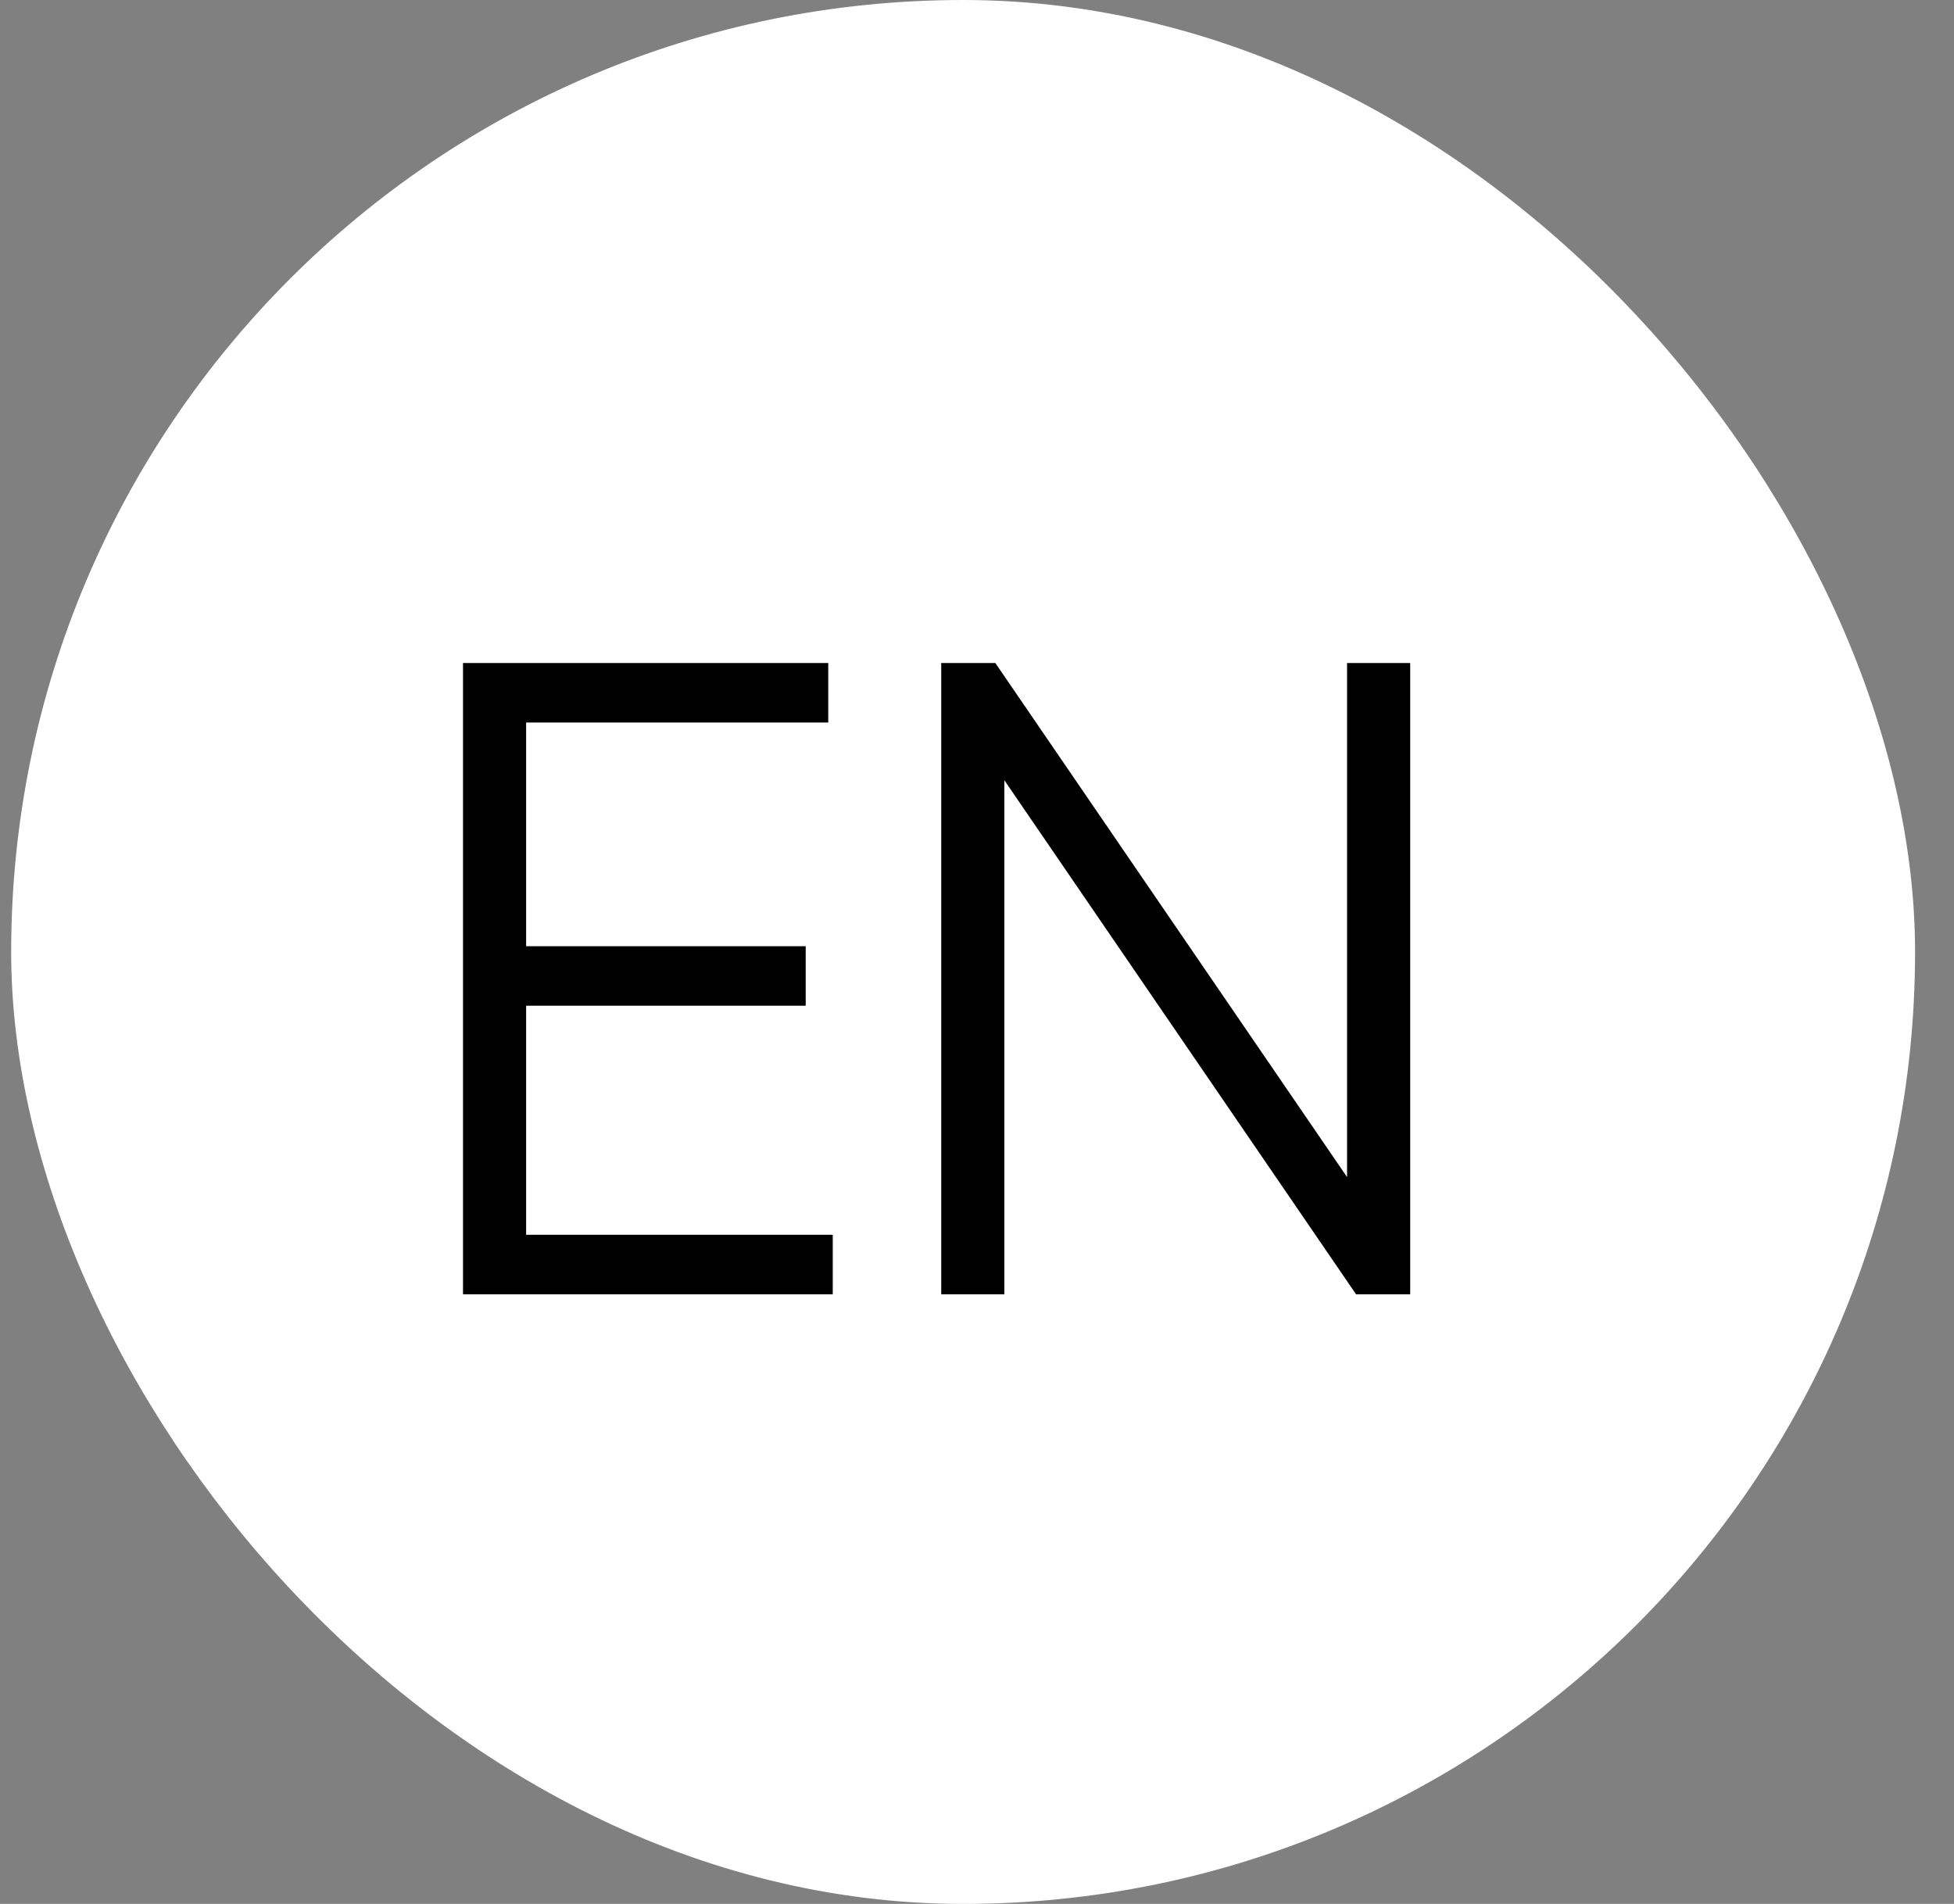
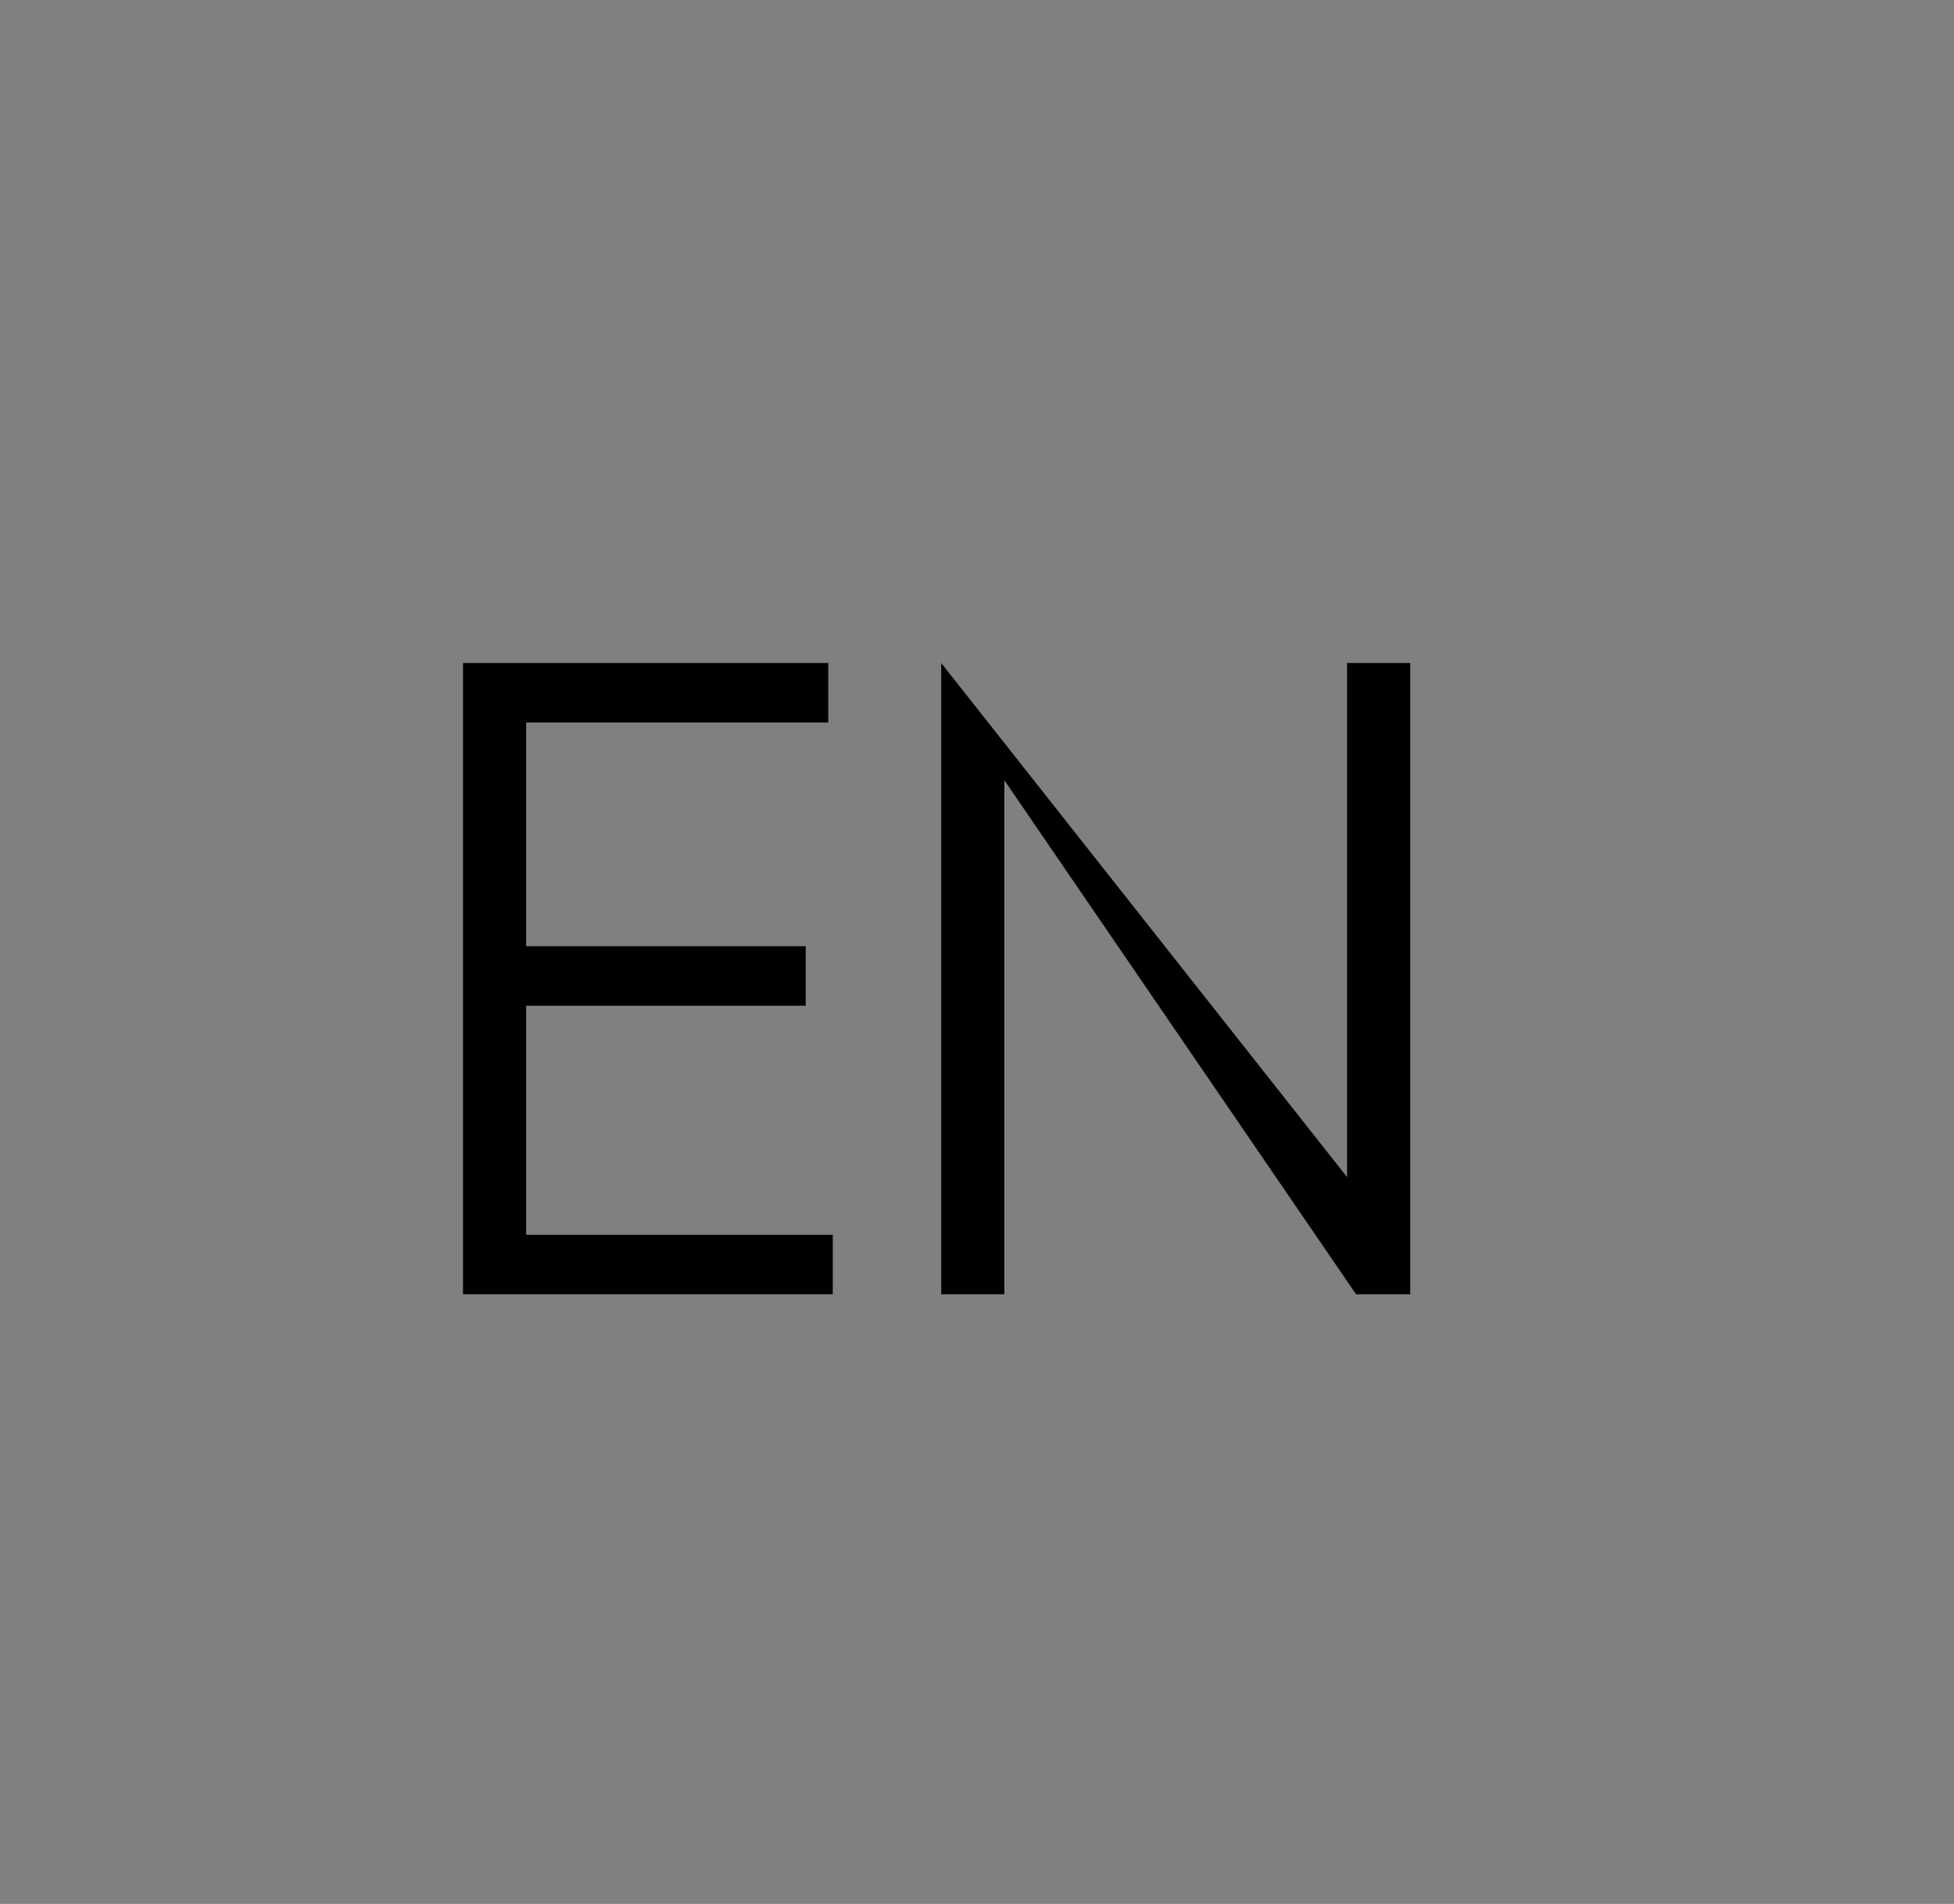
<svg xmlns="http://www.w3.org/2000/svg" width="39" height="38" viewBox="0 0 39 38" fill="none">
  <rect x="0" y="0" width="39" height="38" fill="#808080" stroke="none" />
-   <rect x="0.723" y="0.5" width="37" height="37" rx="18.5" fill="white" stroke="white" style="fill:white;fill-opacity:1;stroke:white;stroke-opacity:1;" />
-   <path d="M10.501 20.073V24.645H16.621V25.833H9.241V13.233H16.531V14.421H10.501V18.885H16.081V20.073H10.501ZM26.886 23.493V13.233H28.146V25.833H27.066L20.046 15.573V25.833H18.786V13.233H19.866L26.886 23.493Z" fill="#BDCFD5" style="fill:#BDCFD5;fill:color(display-p3 0.741 0.812 0.835);fill-opacity:1;" />
+   <path d="M10.501 20.073V24.645H16.621V25.833H9.241V13.233H16.531V14.421H10.501V18.885H16.081V20.073H10.501ZM26.886 23.493V13.233H28.146V25.833H27.066L20.046 15.573V25.833H18.786V13.233L26.886 23.493Z" fill="#BDCFD5" style="fill:#BDCFD5;fill:color(display-p3 0.741 0.812 0.835);fill-opacity:1;" />
</svg>